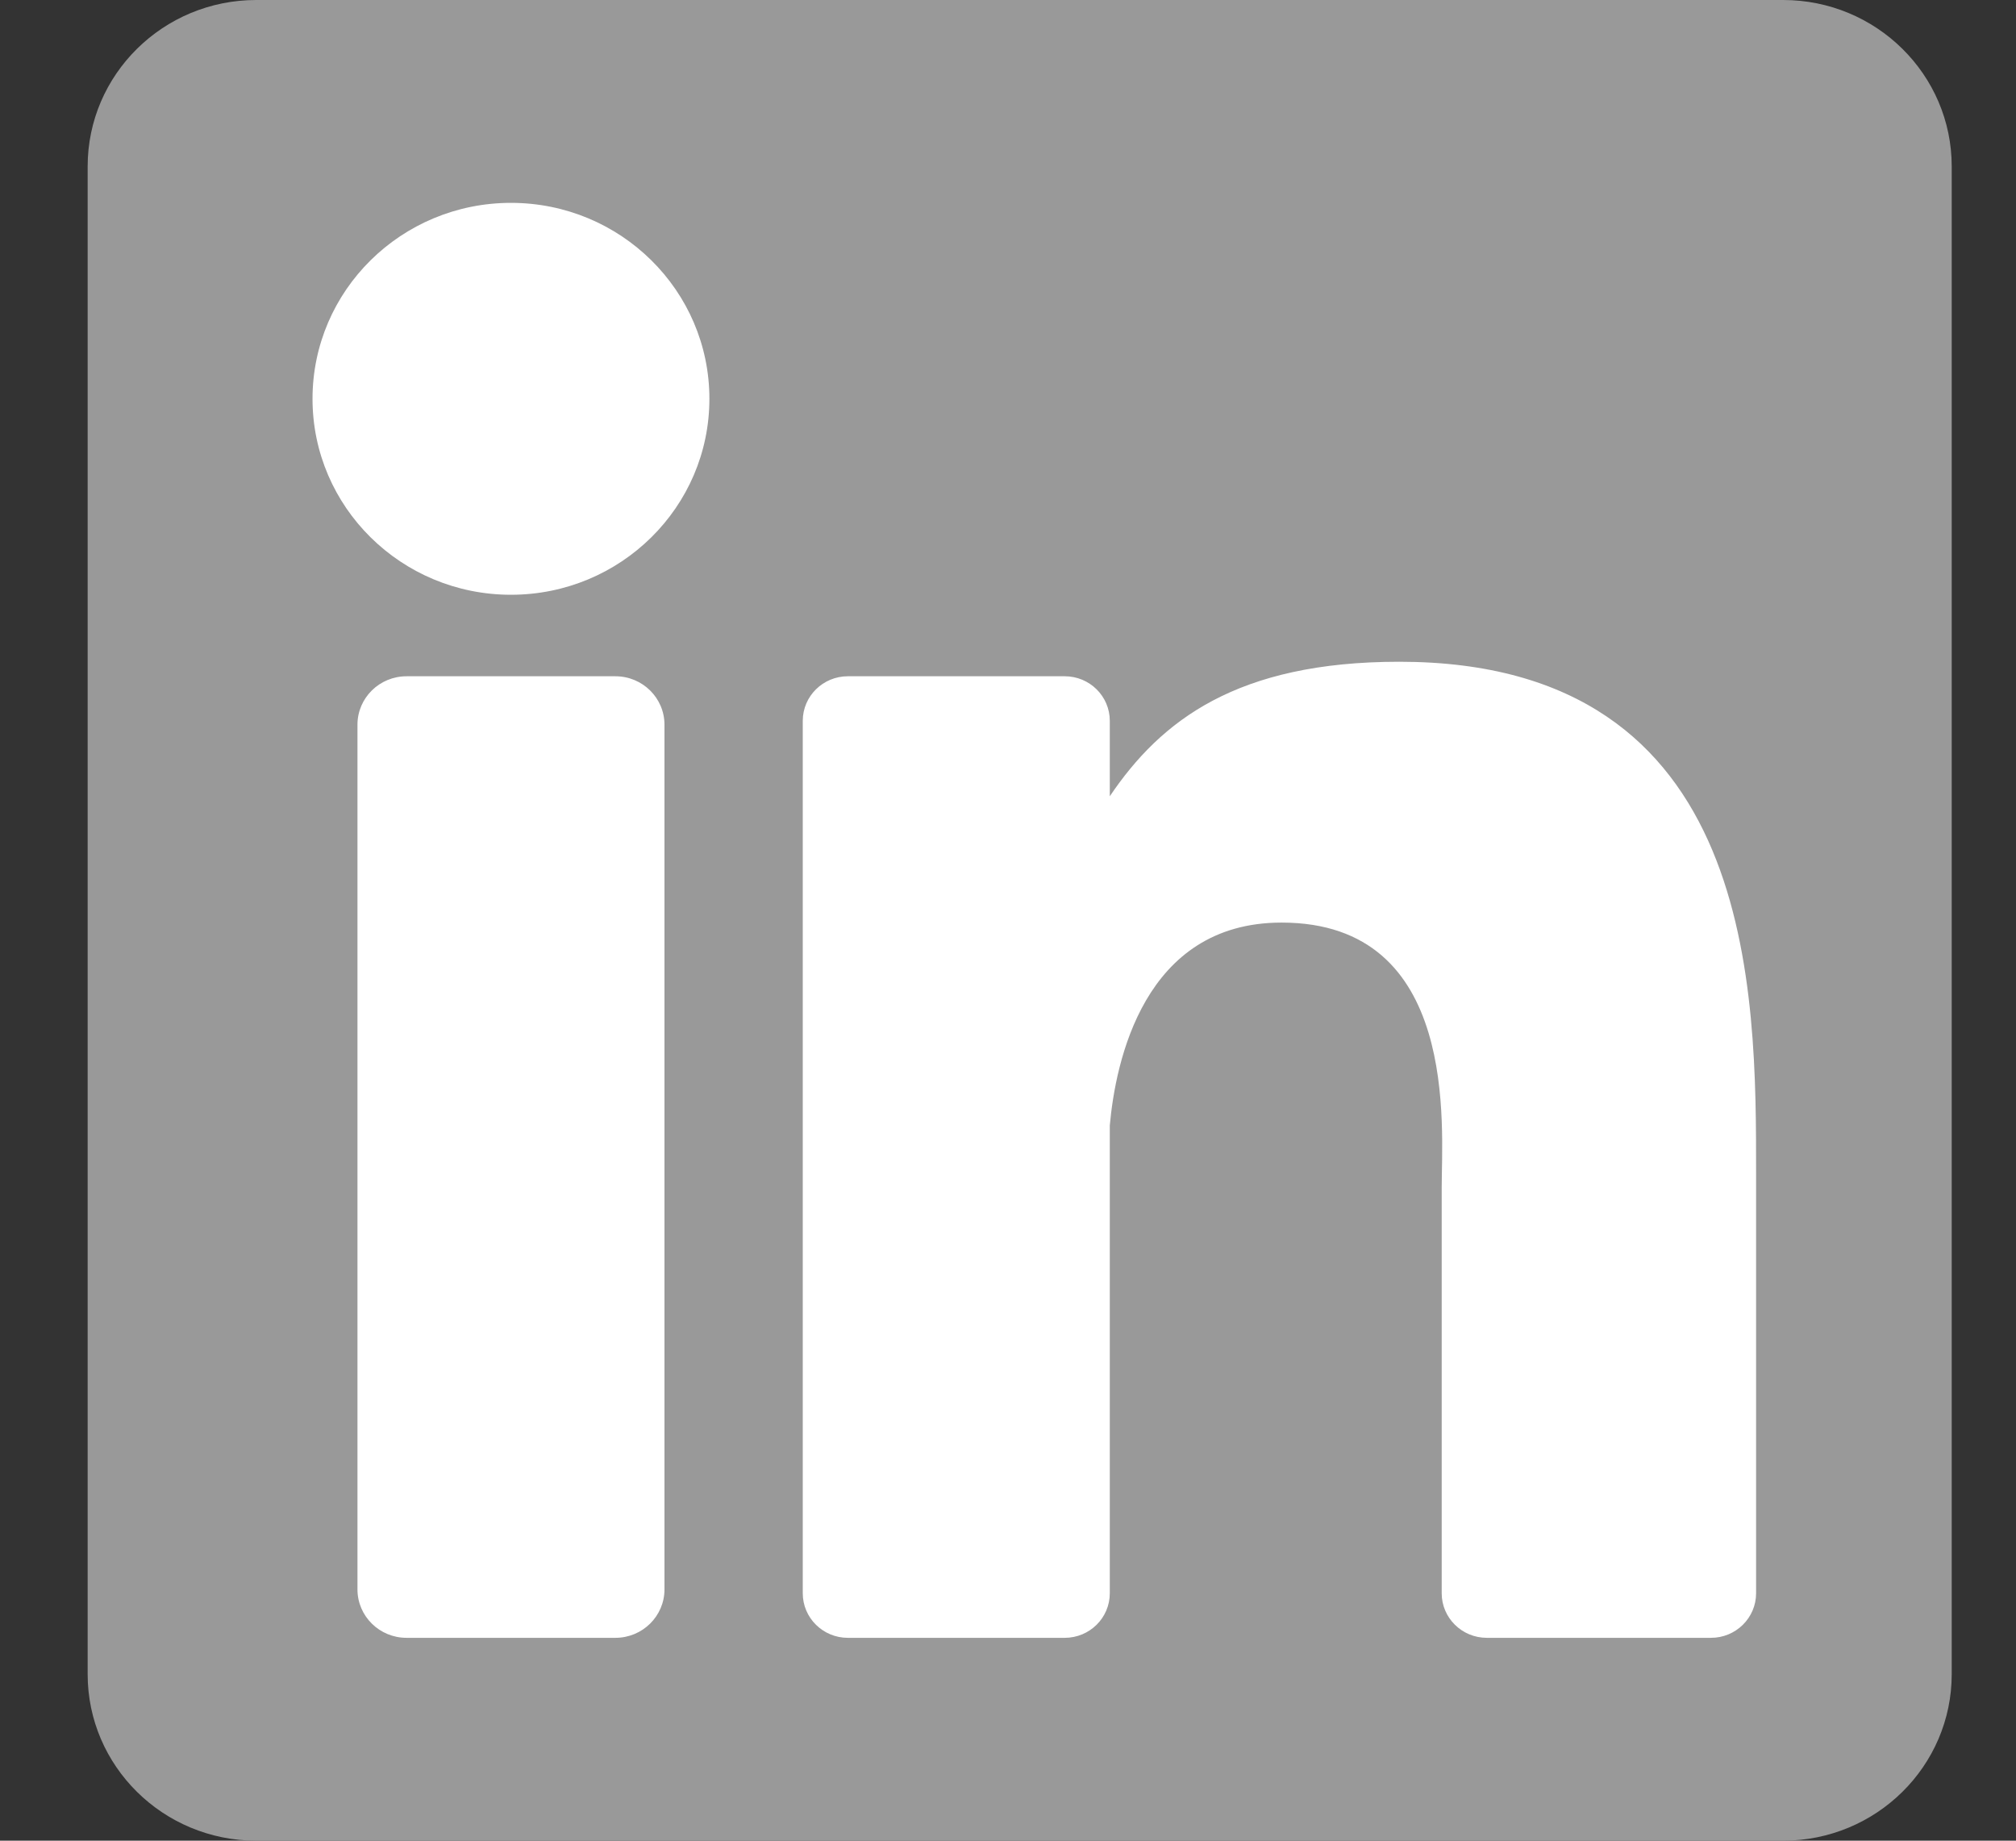
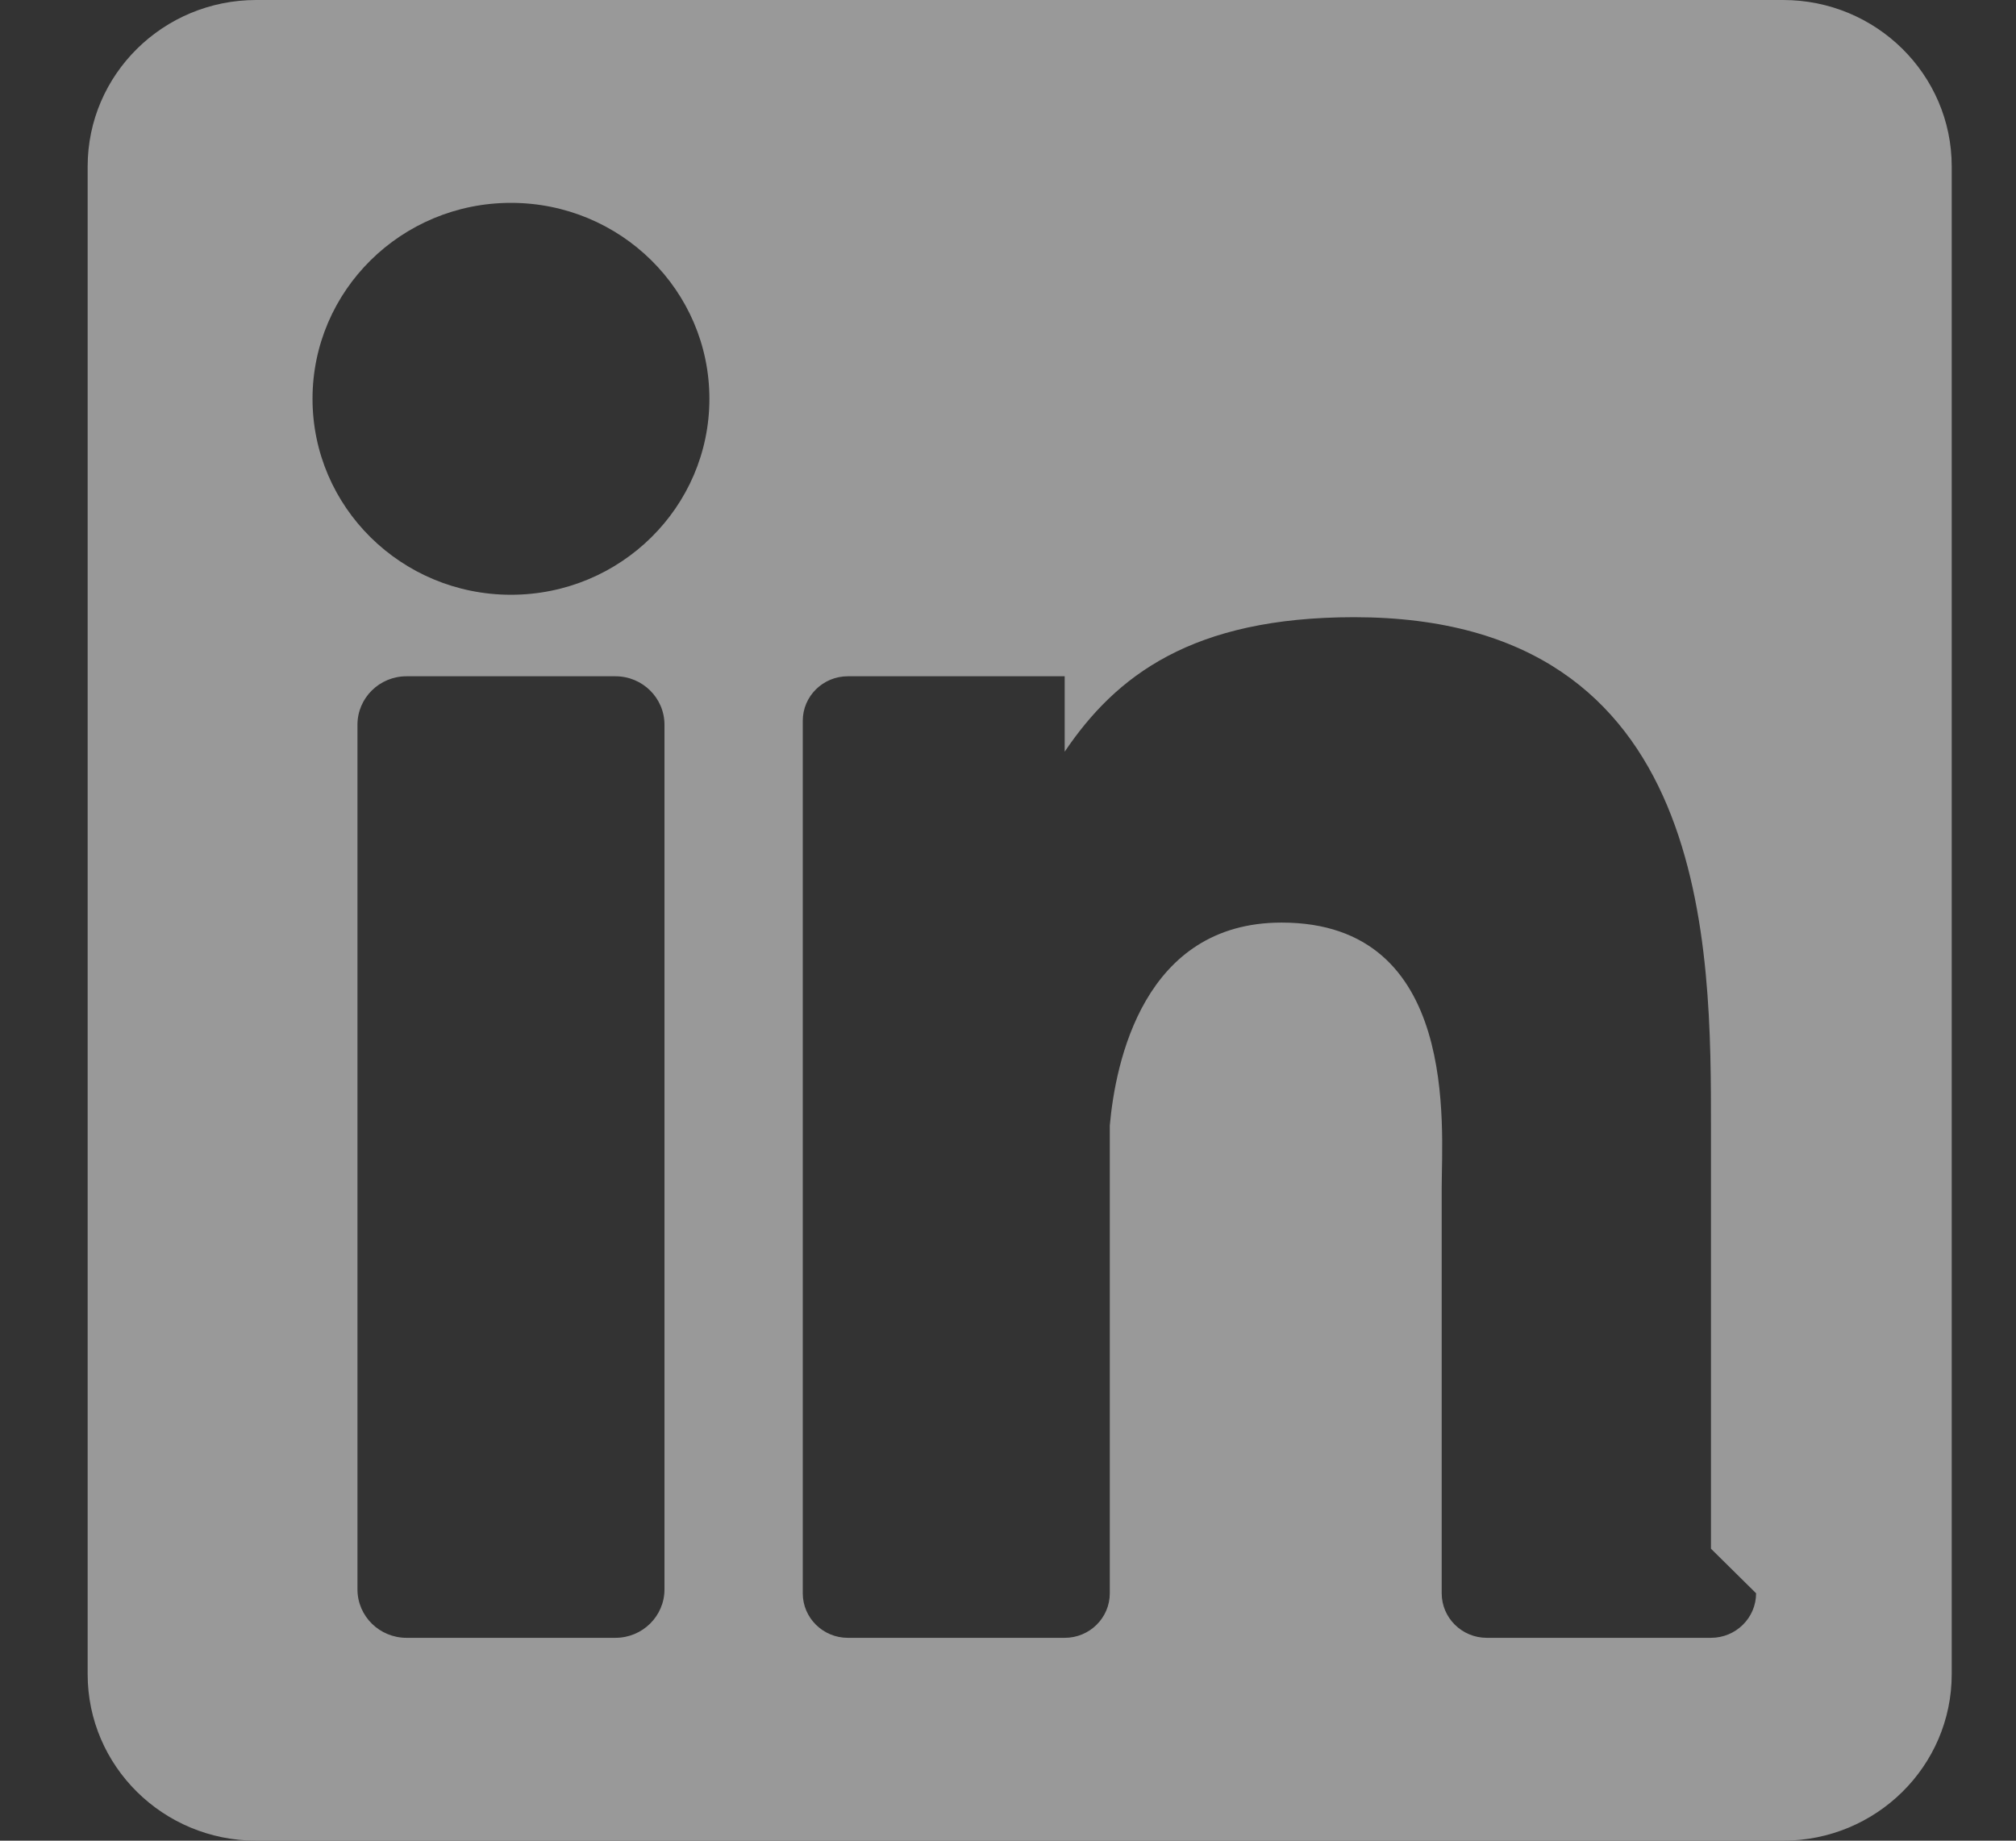
<svg xmlns="http://www.w3.org/2000/svg" width="345" height="315" viewBox="241.5 0 345 315">
  <rect x="241.5" y="0" width="345" height="315" fill="#333333" stroke="none" />
-   <path fill="#FFF" d="M269.5 21h287v277h-287z" />
-   <path fill="#999" d="M546.645 0H285.356C269.419 0 256.5 12.757 256.5 28.494v258.011c0 15.737 12.919 28.495 28.856 28.495h261.287c15.938 0 28.857-12.758 28.857-28.495V28.494C575.5 12.757 562.58 0 546.645 0zM355.213 271.992c0 4.58-3.76 8.292-8.396 8.292H311.07c-4.639 0-8.397-3.712-8.397-8.292V124.023c0-4.58 3.759-8.292 8.397-8.292h35.747c4.638 0 8.396 3.712 8.396 8.292v147.969zm-26.272-170.209c-18.756 0-33.96-15.013-33.96-33.533s15.205-33.534 33.96-33.534c18.755 0 33.959 15.014 33.959 33.534s-15.202 33.533-33.959 33.533zm213.08 170.877c0 4.21-3.457 7.624-7.722 7.624H495.94c-4.264 0-7.721-3.414-7.721-7.624v-69.406c0-10.354 3.075-45.371-27.401-45.371-23.641 0-28.437 23.969-29.398 34.725v80.054c0 4.21-3.454 7.624-7.721 7.624H386.6c-4.264 0-7.722-3.414-7.722-7.624V123.355c0-4.21 3.457-7.625 7.722-7.625h37.101c4.265 0 7.72 3.414 7.72 7.625v12.909c8.767-12.99 21.795-23.017 49.53-23.017 61.423 0 61.07 56.664 61.07 87.798v71.615z" />
+   <path fill="#999" d="M546.645 0H285.356C269.419 0 256.5 12.757 256.5 28.494v258.011c0 15.737 12.919 28.495 28.856 28.495h261.287c15.938 0 28.857-12.758 28.857-28.495V28.494C575.5 12.757 562.58 0 546.645 0zM355.213 271.992c0 4.58-3.76 8.292-8.396 8.292H311.07c-4.639 0-8.397-3.712-8.397-8.292V124.023c0-4.58 3.759-8.292 8.397-8.292h35.747c4.638 0 8.396 3.712 8.396 8.292v147.969zm-26.272-170.209c-18.756 0-33.96-15.013-33.96-33.533s15.205-33.534 33.96-33.534c18.755 0 33.959 15.014 33.959 33.534s-15.202 33.533-33.959 33.533zm213.08 170.877c0 4.21-3.457 7.624-7.722 7.624H495.94c-4.264 0-7.721-3.414-7.721-7.624v-69.406c0-10.354 3.075-45.371-27.401-45.371-23.641 0-28.437 23.969-29.398 34.725v80.054c0 4.21-3.454 7.624-7.721 7.624H386.6c-4.264 0-7.722-3.414-7.722-7.624V123.355c0-4.21 3.457-7.625 7.722-7.625h37.101v12.909c8.767-12.99 21.795-23.017 49.53-23.017 61.423 0 61.07 56.664 61.07 87.798v71.615z" />
</svg>